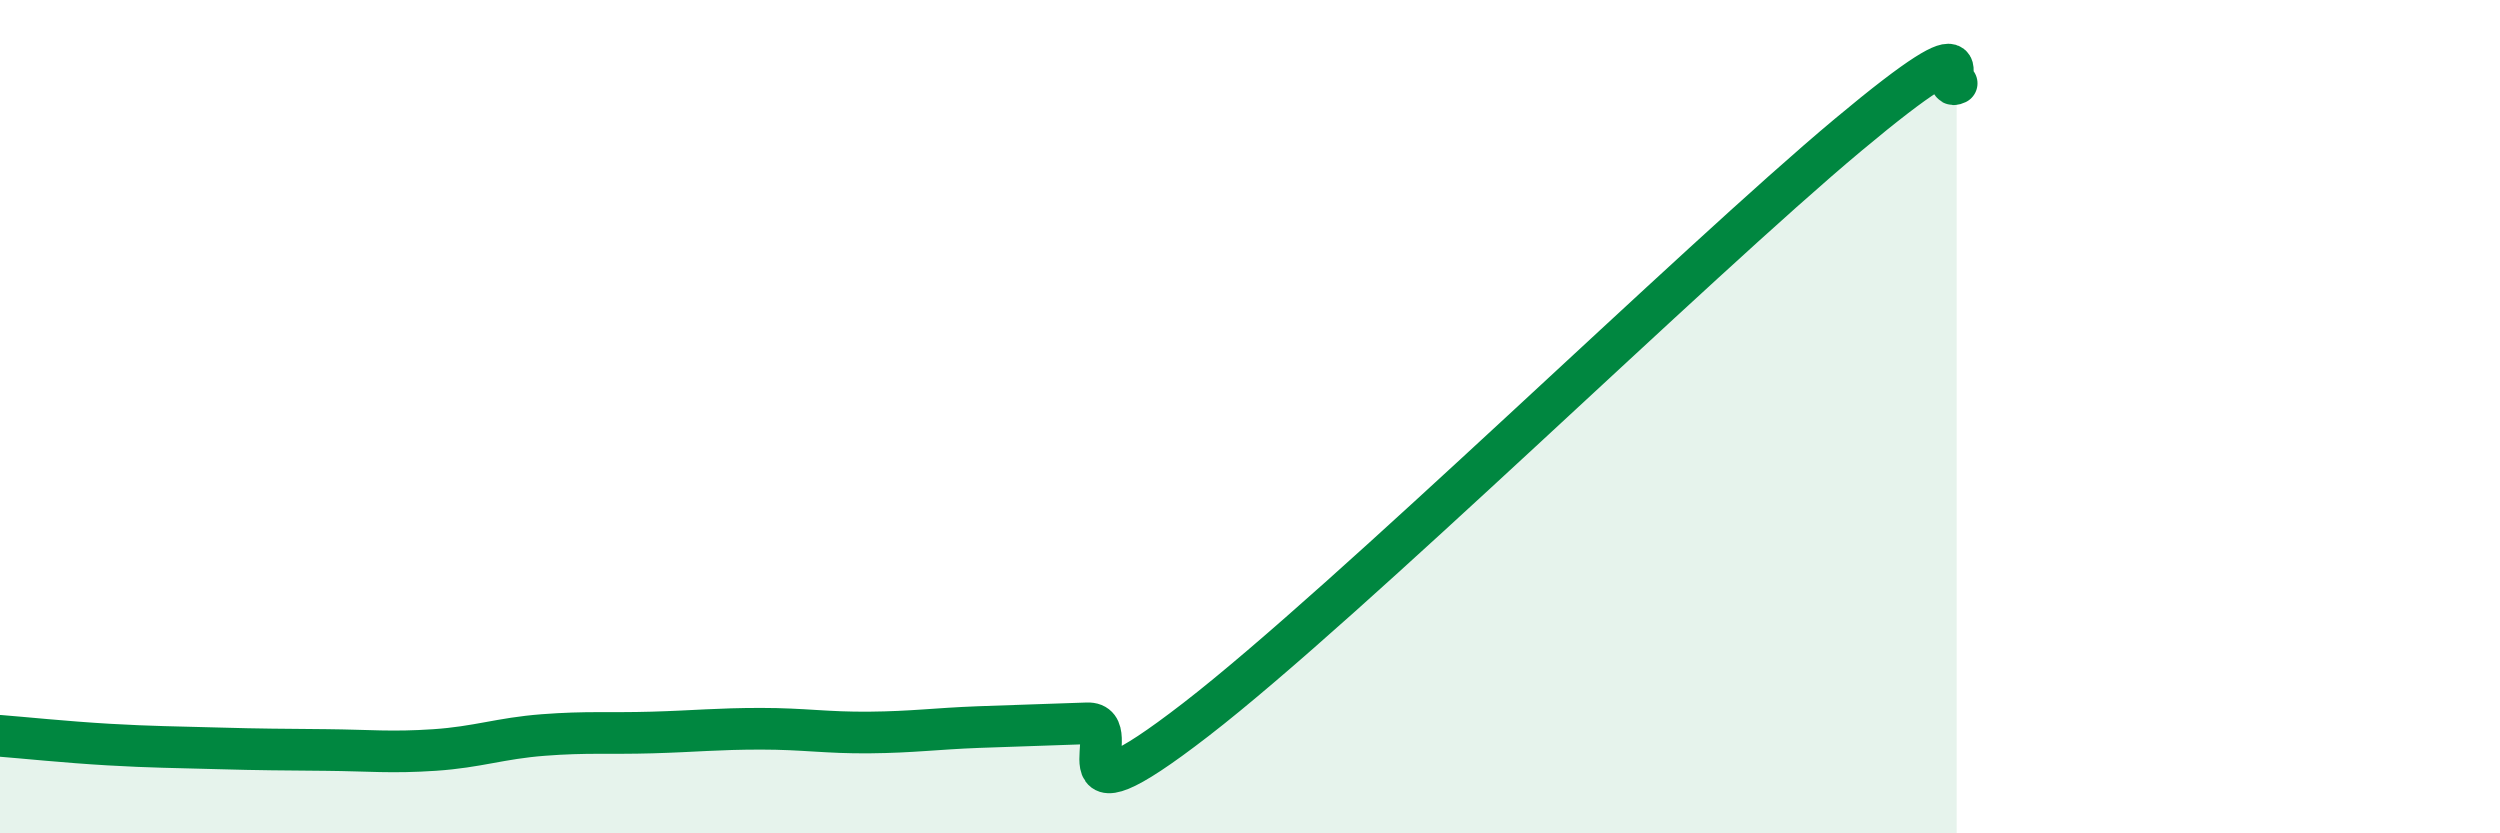
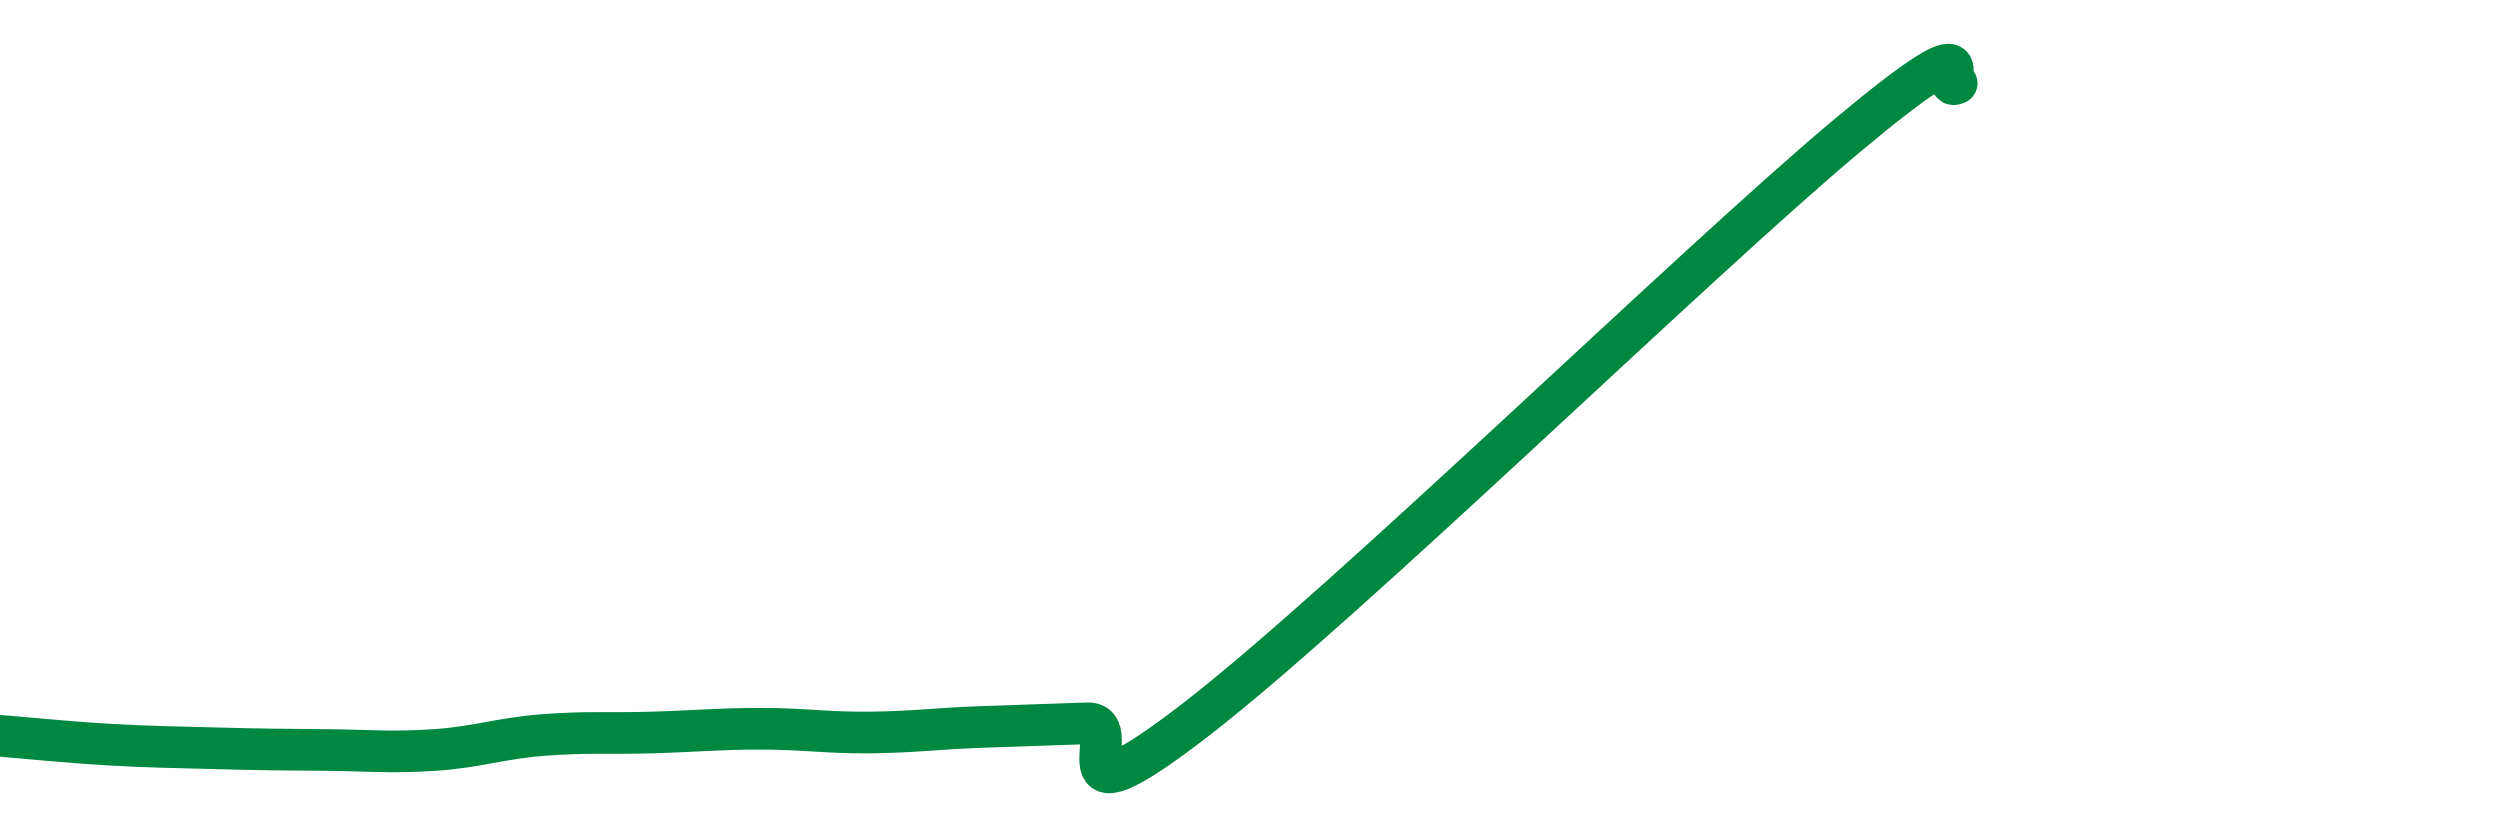
<svg xmlns="http://www.w3.org/2000/svg" width="60" height="20" viewBox="0 0 60 20">
-   <path d="M 0,17.66 C 0.52,17.7 1.57,17.81 2.61,17.87 C 3.65,17.93 4.18,17.93 5.22,17.96 C 6.26,17.99 6.79,17.99 7.83,18 C 8.87,18.01 9.39,18.07 10.43,18 C 11.47,17.93 12,17.72 13.04,17.64 C 14.08,17.56 14.61,17.61 15.65,17.58 C 16.69,17.55 17.22,17.49 18.26,17.49 C 19.3,17.49 19.83,17.59 20.87,17.58 C 21.91,17.57 22.44,17.49 23.48,17.45 C 24.52,17.41 25.05,17.4 26.09,17.36 C 27.13,17.32 25.05,20.09 28.7,17.27 C 32.35,14.45 40.7,6.29 44.35,3.24 C 48,0.19 46.44,2.25 46.96,2L46.96 20L0 20Z" fill="#008740" opacity="0.1" stroke-linecap="round" stroke-linejoin="round" />
  <path d="M 0,17.66 C 0.52,17.7 1.57,17.81 2.61,17.87 C 3.65,17.93 4.18,17.93 5.22,17.96 C 6.26,17.99 6.79,17.99 7.83,18 C 8.87,18.01 9.39,18.07 10.43,18 C 11.47,17.93 12,17.72 13.04,17.64 C 14.08,17.56 14.61,17.61 15.65,17.58 C 16.69,17.55 17.22,17.49 18.26,17.49 C 19.3,17.49 19.83,17.59 20.87,17.58 C 21.91,17.57 22.44,17.49 23.48,17.45 C 24.52,17.41 25.05,17.4 26.09,17.36 C 27.13,17.32 25.05,20.09 28.7,17.27 C 32.35,14.45 40.7,6.29 44.35,3.24 C 48,0.19 46.44,2.25 46.96,2" stroke="#008740" stroke-width="1" fill="none" stroke-linecap="round" stroke-linejoin="round" />
</svg>